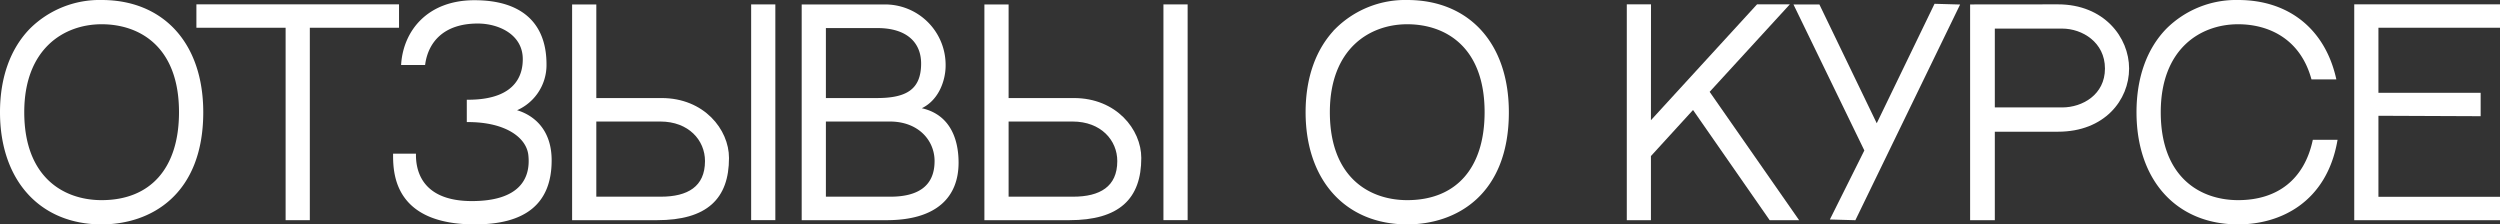
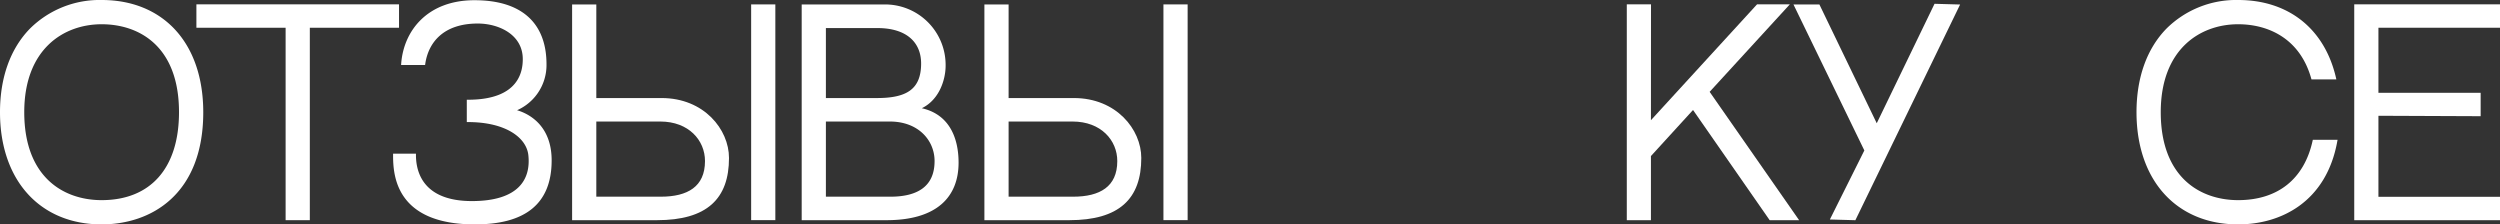
<svg xmlns="http://www.w3.org/2000/svg" id="Слой_1" data-name="Слой 1" viewBox="0 0 712.165 63.922">
  <rect x="0" y="0" width="712.165" height="63.922" fill="#333333" stroke="none" />
  <defs>
    <style>.cls-1{fill:#fff;stroke:#fff;stroke-miterlimit:10;stroke-width:0.75px;}</style>
  </defs>
  <path class="cls-1" d="M57.527,31.961c0,23.287-14.762,31.586-28.576,31.586C11.591,63.547.375,51.147.375,31.961c0-9.781,2.926-17.938,8.459-23.582A27.794,27.794,0,0,1,28.951.375C46.31.375,57.525,12.473,57.527,31.961Zm-6.159,0c0-18.915-11.418-25.428-22.417-25.428-11,0-22.418,7.209-22.418,25.428,0,18.785,11.418,25.427,22.418,25.427C42.984,57.388,51.366,48.223,51.368,31.961Z" />
  <path class="cls-1" d="M87.882,7.529V62.347H81.736V7.529H56.325v-5.918H113.293v5.918Z" />
  <path class="cls-1" d="M135.294,63.547c-22.373,0-22.944-13.835-22.944-19.4h5.767c0,3.158.714,13.507,16.311,13.507,13.629,0,17.23-6.497,16.45-13.528-.58-5.223-6.716-9.724-17.528-9.724V28.785c15.034,0,15.947-8.672,15.947-11.943,0-7.225-7.002-10.512-13.196-10.512-10.019,0-14.42,5.58-15.332,11.815h-6.108c.685-9.191,7.321-17.708,20.493-17.708,14.071,0,20.151,7.105,20.151,17.869a13.7,13.7,0,0,1-9.268,13.186S156.771,33.002,156.771,45.675C156.771,57.913,149.365,63.543,135.294,63.547Z" />
  <path class="cls-1" d="M207.292,44.998c0,11.405-6.081,17.349-20.156,17.349H163.349V1.648h6.146V28.305h18.974C200.347,28.305,207.292,37.086,207.292,44.998Zm-6.088.888c0-6.133-4.816-11.642-13.104-11.642H169.494V56.403h18.783C195.971,56.403,201.203,53.468,201.204,45.886Zm13.146,16.44V1.626h6.144V62.326Z" />
  <path class="cls-1" d="M272.691,46.332c0,9.605-6.081,16.015-20.156,16.015H228.748V1.648h22.992A16.862,16.862,0,0,1,269,18.705c0,3.963-1.868,10.212-7.714,12.266C270.227,32.293,272.691,39.596,272.691,46.332ZM234.893,7.62V28.305H249.875c8.383-.004,12.895-2.504,12.895-10.221,0-6.13-4.203-10.464-12.825-10.464Zm31.711,38.266c0-6.132-4.816-11.642-13.104-11.642H234.894V56.403h18.783C261.37,56.403,266.603,53.468,266.604,45.886Z" />
  <path class="cls-1" d="M324.74,44.998c0,11.405-6.081,17.349-20.156,17.349h-23.787V1.648h6.146V28.305H305.916C317.795,28.305,324.74,37.086,324.74,44.998Zm-6.088.888c0-6.133-4.816-11.642-13.104-11.642H286.942V56.403h18.783C313.419,56.403,318.651,53.468,318.652,45.886Zm13.146,16.44V1.626h6.144V62.326Z" />
-   <path class="cls-1" d="M429.448,31.961c0,23.287-14.762,31.586-28.576,31.586-17.36,0-28.576-12.399-28.576-31.586,0-9.781,2.926-17.938,8.459-23.582A27.794,27.794,0,0,1,400.872.375C418.23.375,429.446,12.473,429.448,31.961Zm-6.159,0c0-18.915-11.418-25.428-22.417-25.428-11,0-22.418,7.209-22.418,25.428,0,18.785,11.418,25.427,22.418,25.427C414.905,57.388,423.287,48.223,423.289,31.961Z" />
  <path class="cls-1" d="M500.689,1.611h8.324L486.541,26.129l25.248,36.218h-7.475L482.326,30.732,469.92,44.311V62.347h-6.126V1.611h6.146l-.02,33.595Z" />
  <path class="cls-1" d="M557.779,1.644,528.304,62.347l-6.439-.179,9.641-19.307L511.494,1.644h6.554l16.572,34.329L551.314,1.463Z" />
-   <path class="cls-1" d="M606.134,19.525c0,8.754-6.823,17.619-19.864,17.619H567.881V62.347h-6.288V1.639l24.65-.025C599.161,1.615,606.134,10.842,606.134,19.525Zm-6.128,0c0-7.74-6.699-11.754-12.554-11.754H567.881v23.207h19.571C593.367,30.979,600.007,27.222,600.006,19.525Z" />
  <path class="cls-1" d="M665.443,40.202c-3.08,17.037-15.835,23.345-27.875,23.345-17.36,0-28.576-12.399-28.576-31.586,0-9.781,2.926-17.938,8.459-23.582A27.795,27.795,0,0,1,637.568.375c14.251,0,24.348,8.166,27.51,21.871h-6.332c-3.23-11.486-12.334-15.713-21.18-15.713-11,0-22.417,7.209-22.417,25.428,0,18.785,11.417,25.427,22.417,25.427,11.451,0,19.135-6.105,21.577-17.186Z" />
  <path class="cls-1" d="M677.159,26.81h29.119v5.917l-29.119-.123V56.434H711.79v5.913H671.017V1.615H711.79v5.918H677.159Z" />
</svg>